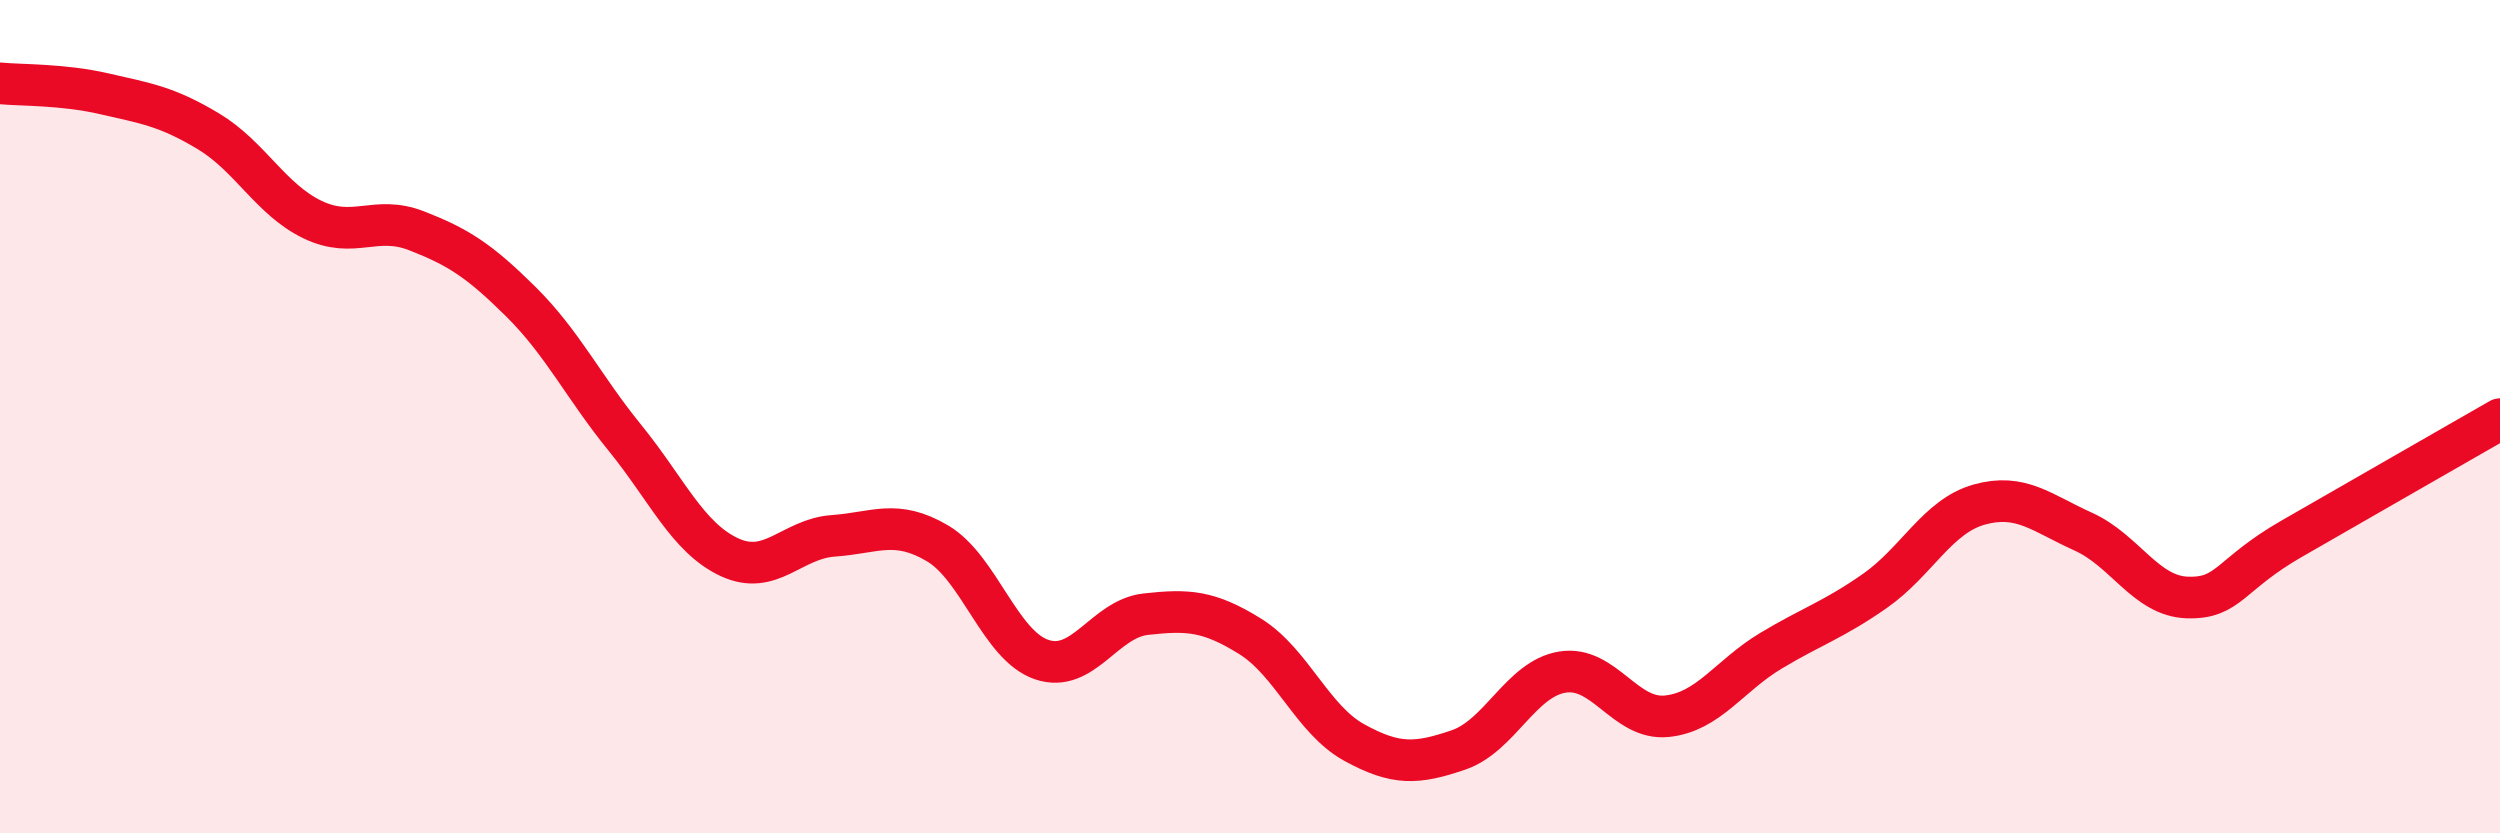
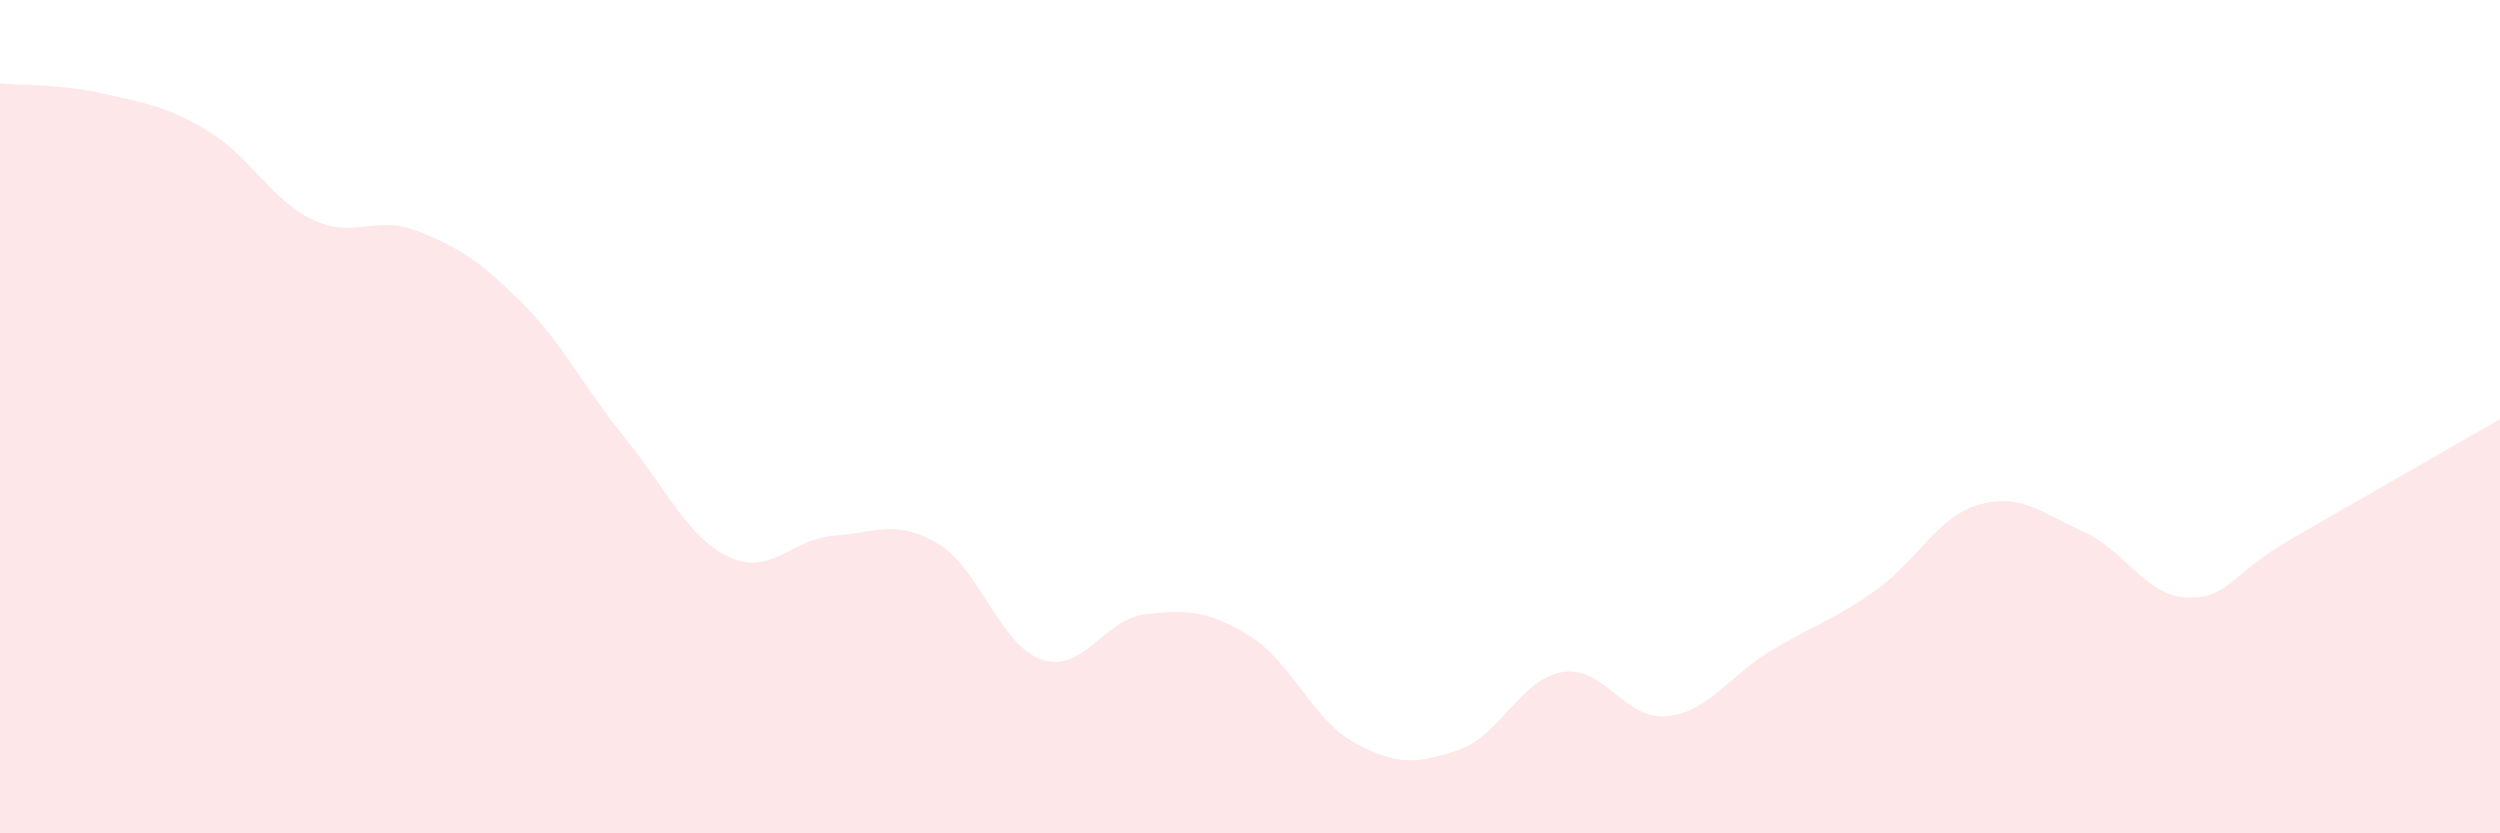
<svg xmlns="http://www.w3.org/2000/svg" width="60" height="20" viewBox="0 0 60 20">
  <path d="M 0,2 C 0.5,2.05 1.5,2.02 2.5,2.25 C 3.5,2.48 4,2.55 5,3.15 C 6,3.75 6.5,4.79 7.5,5.27 C 8.5,5.75 9,5.15 10,5.54 C 11,5.93 11.5,6.25 12.5,7.24 C 13.5,8.23 14,9.28 15,10.51 C 16,11.74 16.5,12.9 17.5,13.37 C 18.5,13.84 19,12.93 20,12.86 C 21,12.79 21.5,12.45 22.5,13.04 C 23.5,13.63 24,15.49 25,15.83 C 26,16.17 26.5,14.85 27.5,14.74 C 28.5,14.63 29,14.65 30,15.27 C 31,15.89 31.5,17.27 32.5,17.82 C 33.5,18.37 34,18.34 35,18 C 36,17.66 36.5,16.29 37.5,16.13 C 38.5,15.97 39,17.29 40,17.19 C 41,17.09 41.5,16.22 42.5,15.62 C 43.5,15.02 44,14.88 45,14.18 C 46,13.48 46.5,12.39 47.5,12.11 C 48.5,11.83 49,12.31 50,12.76 C 51,13.21 51.5,14.31 52.5,14.34 C 53.5,14.37 53.5,13.79 55,12.93 C 56.5,12.07 59,10.63 60,10.06L60 20L0 20Z" fill="#EB0A25" opacity="0.1" stroke-linecap="round" stroke-linejoin="round" />
-   <path d="M 0,2 C 0.5,2.05 1.5,2.02 2.5,2.25 C 3.5,2.48 4,2.55 5,3.15 C 6,3.75 6.5,4.79 7.5,5.27 C 8.5,5.75 9,5.15 10,5.54 C 11,5.93 11.5,6.25 12.5,7.24 C 13.5,8.23 14,9.28 15,10.51 C 16,11.74 16.5,12.9 17.5,13.37 C 18.5,13.84 19,12.93 20,12.86 C 21,12.79 21.5,12.45 22.5,13.04 C 23.5,13.63 24,15.49 25,15.83 C 26,16.17 26.5,14.85 27.5,14.74 C 28.5,14.63 29,14.65 30,15.27 C 31,15.89 31.5,17.27 32.5,17.82 C 33.5,18.37 34,18.34 35,18 C 36,17.66 36.5,16.29 37.5,16.13 C 38.5,15.97 39,17.29 40,17.19 C 41,17.09 41.5,16.22 42.5,15.62 C 43.5,15.02 44,14.88 45,14.18 C 46,13.48 46.5,12.39 47.5,12.11 C 48.5,11.83 49,12.31 50,12.76 C 51,13.21 51.5,14.31 52.5,14.34 C 53.5,14.37 53.5,13.79 55,12.93 C 56.5,12.07 59,10.63 60,10.06" stroke="#EB0A25" stroke-width="1" fill="none" stroke-linecap="round" stroke-linejoin="round" />
</svg>